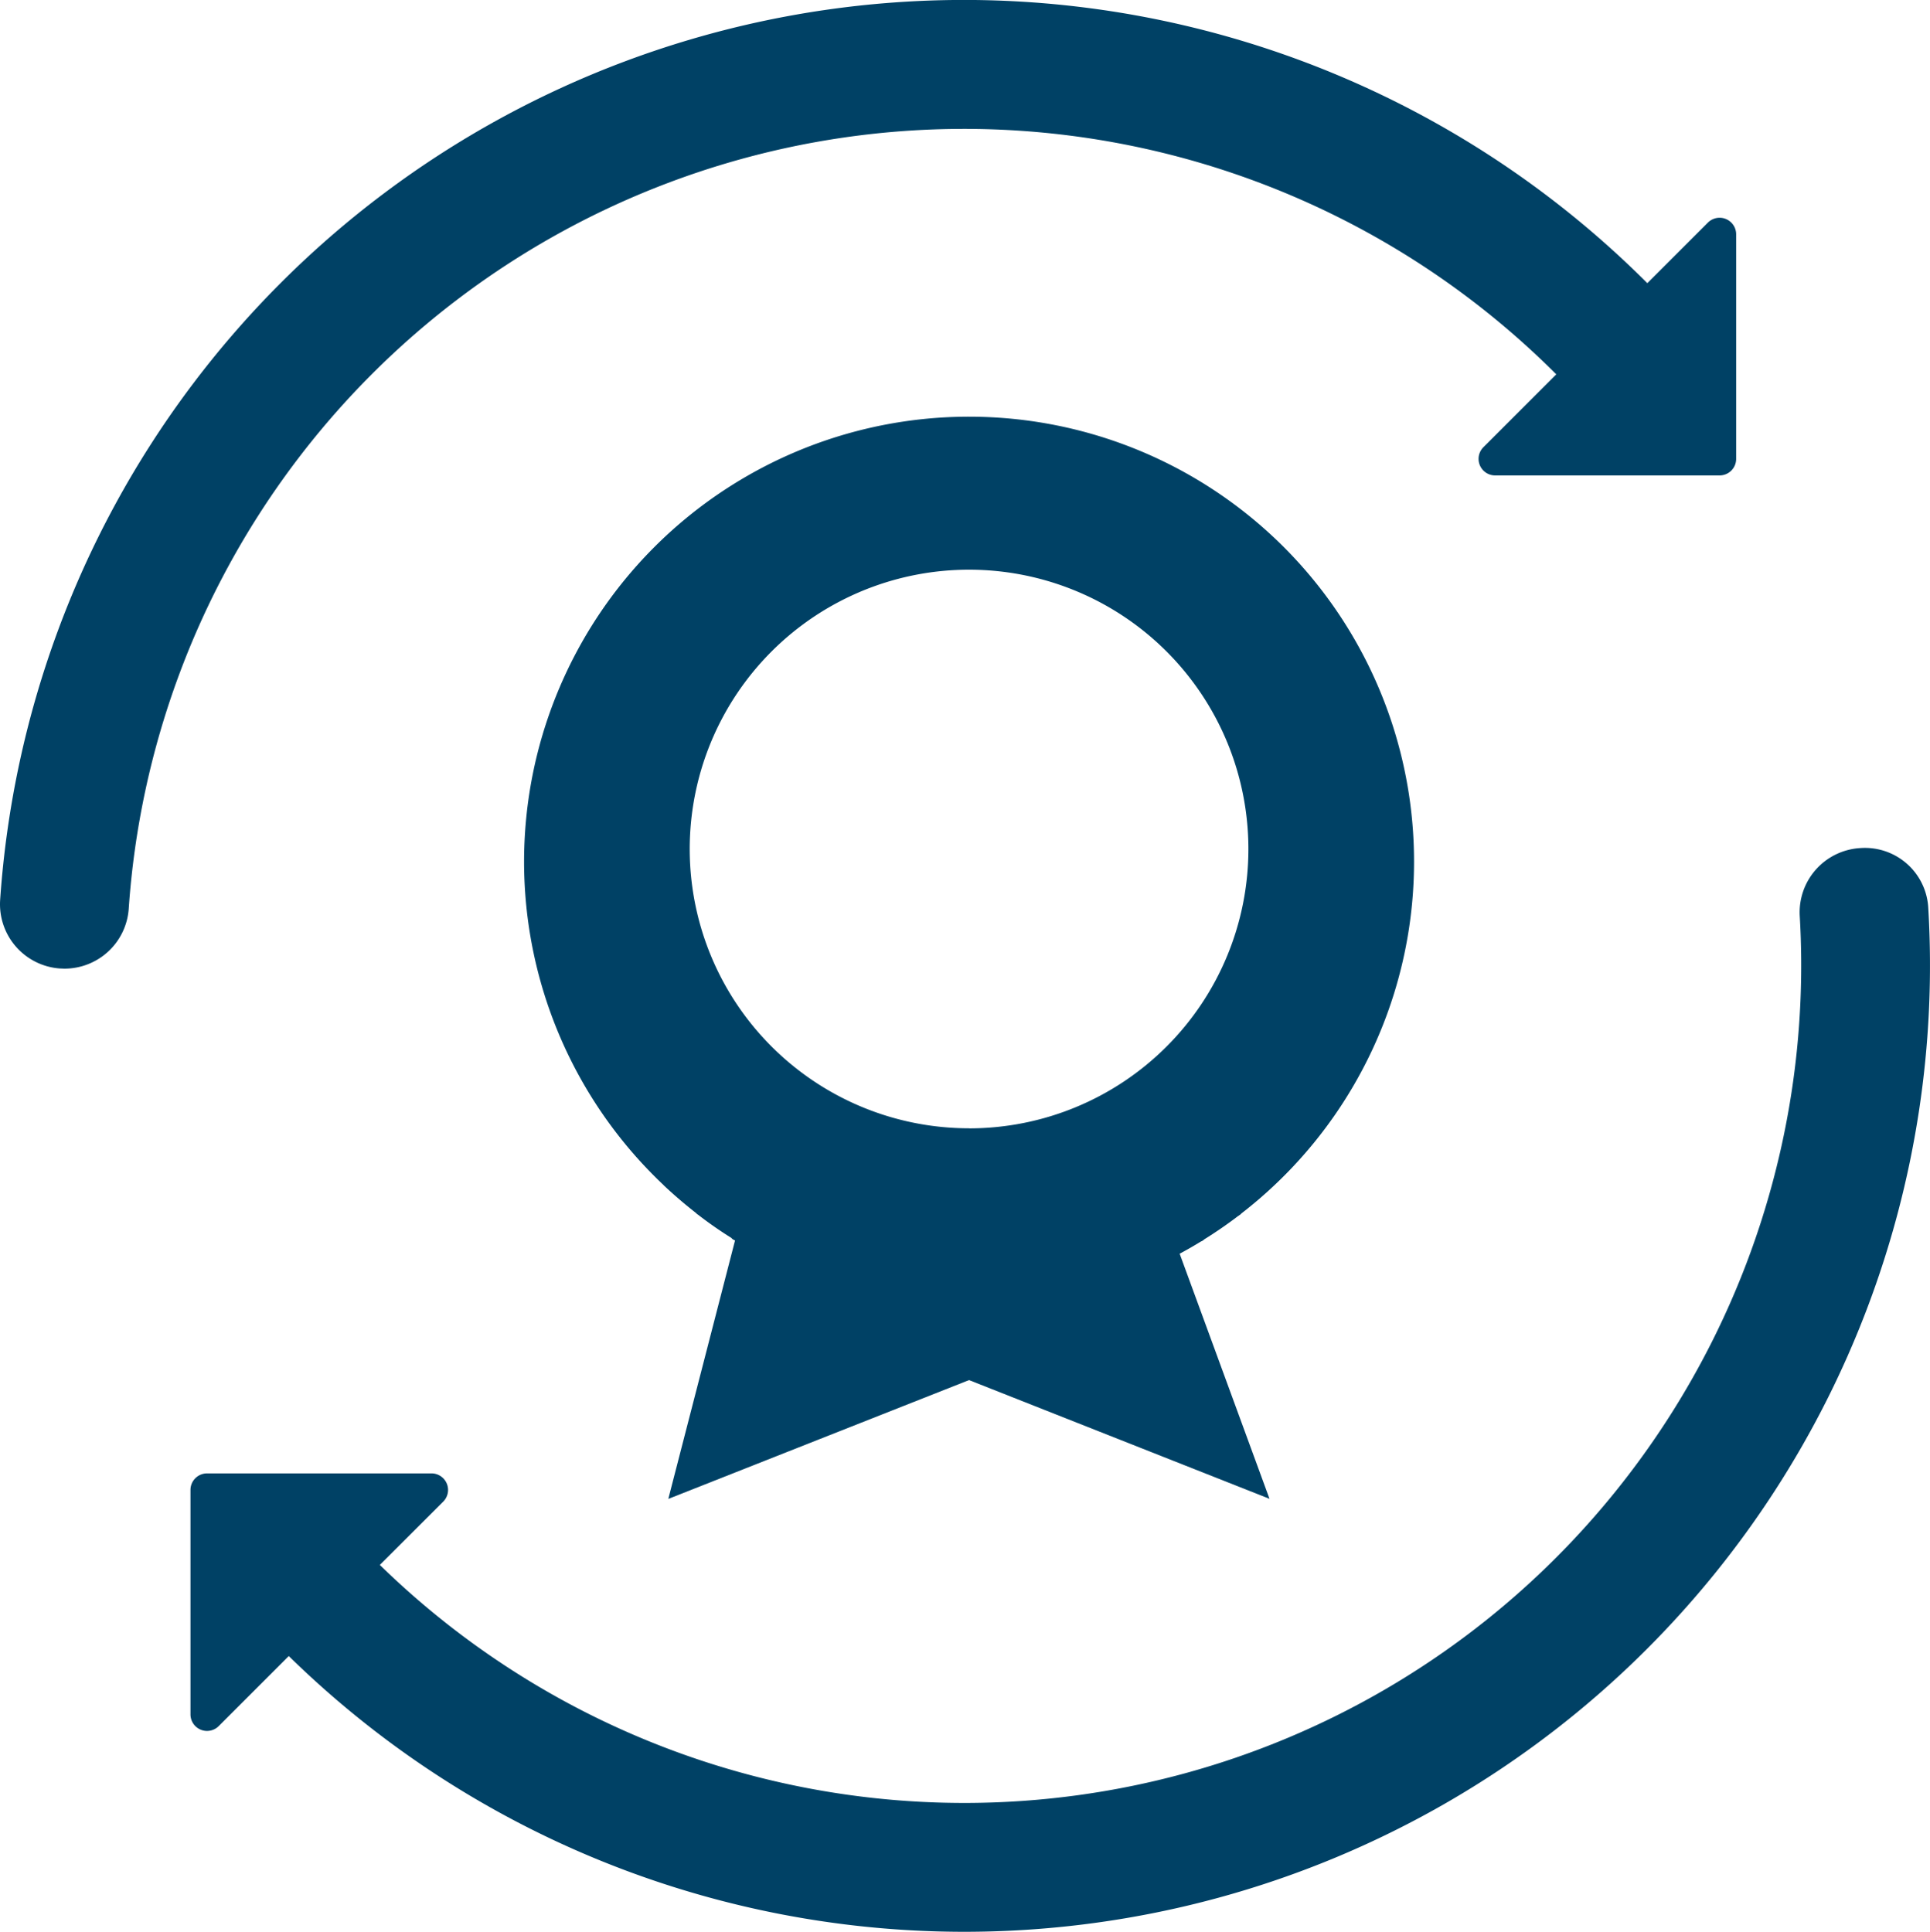
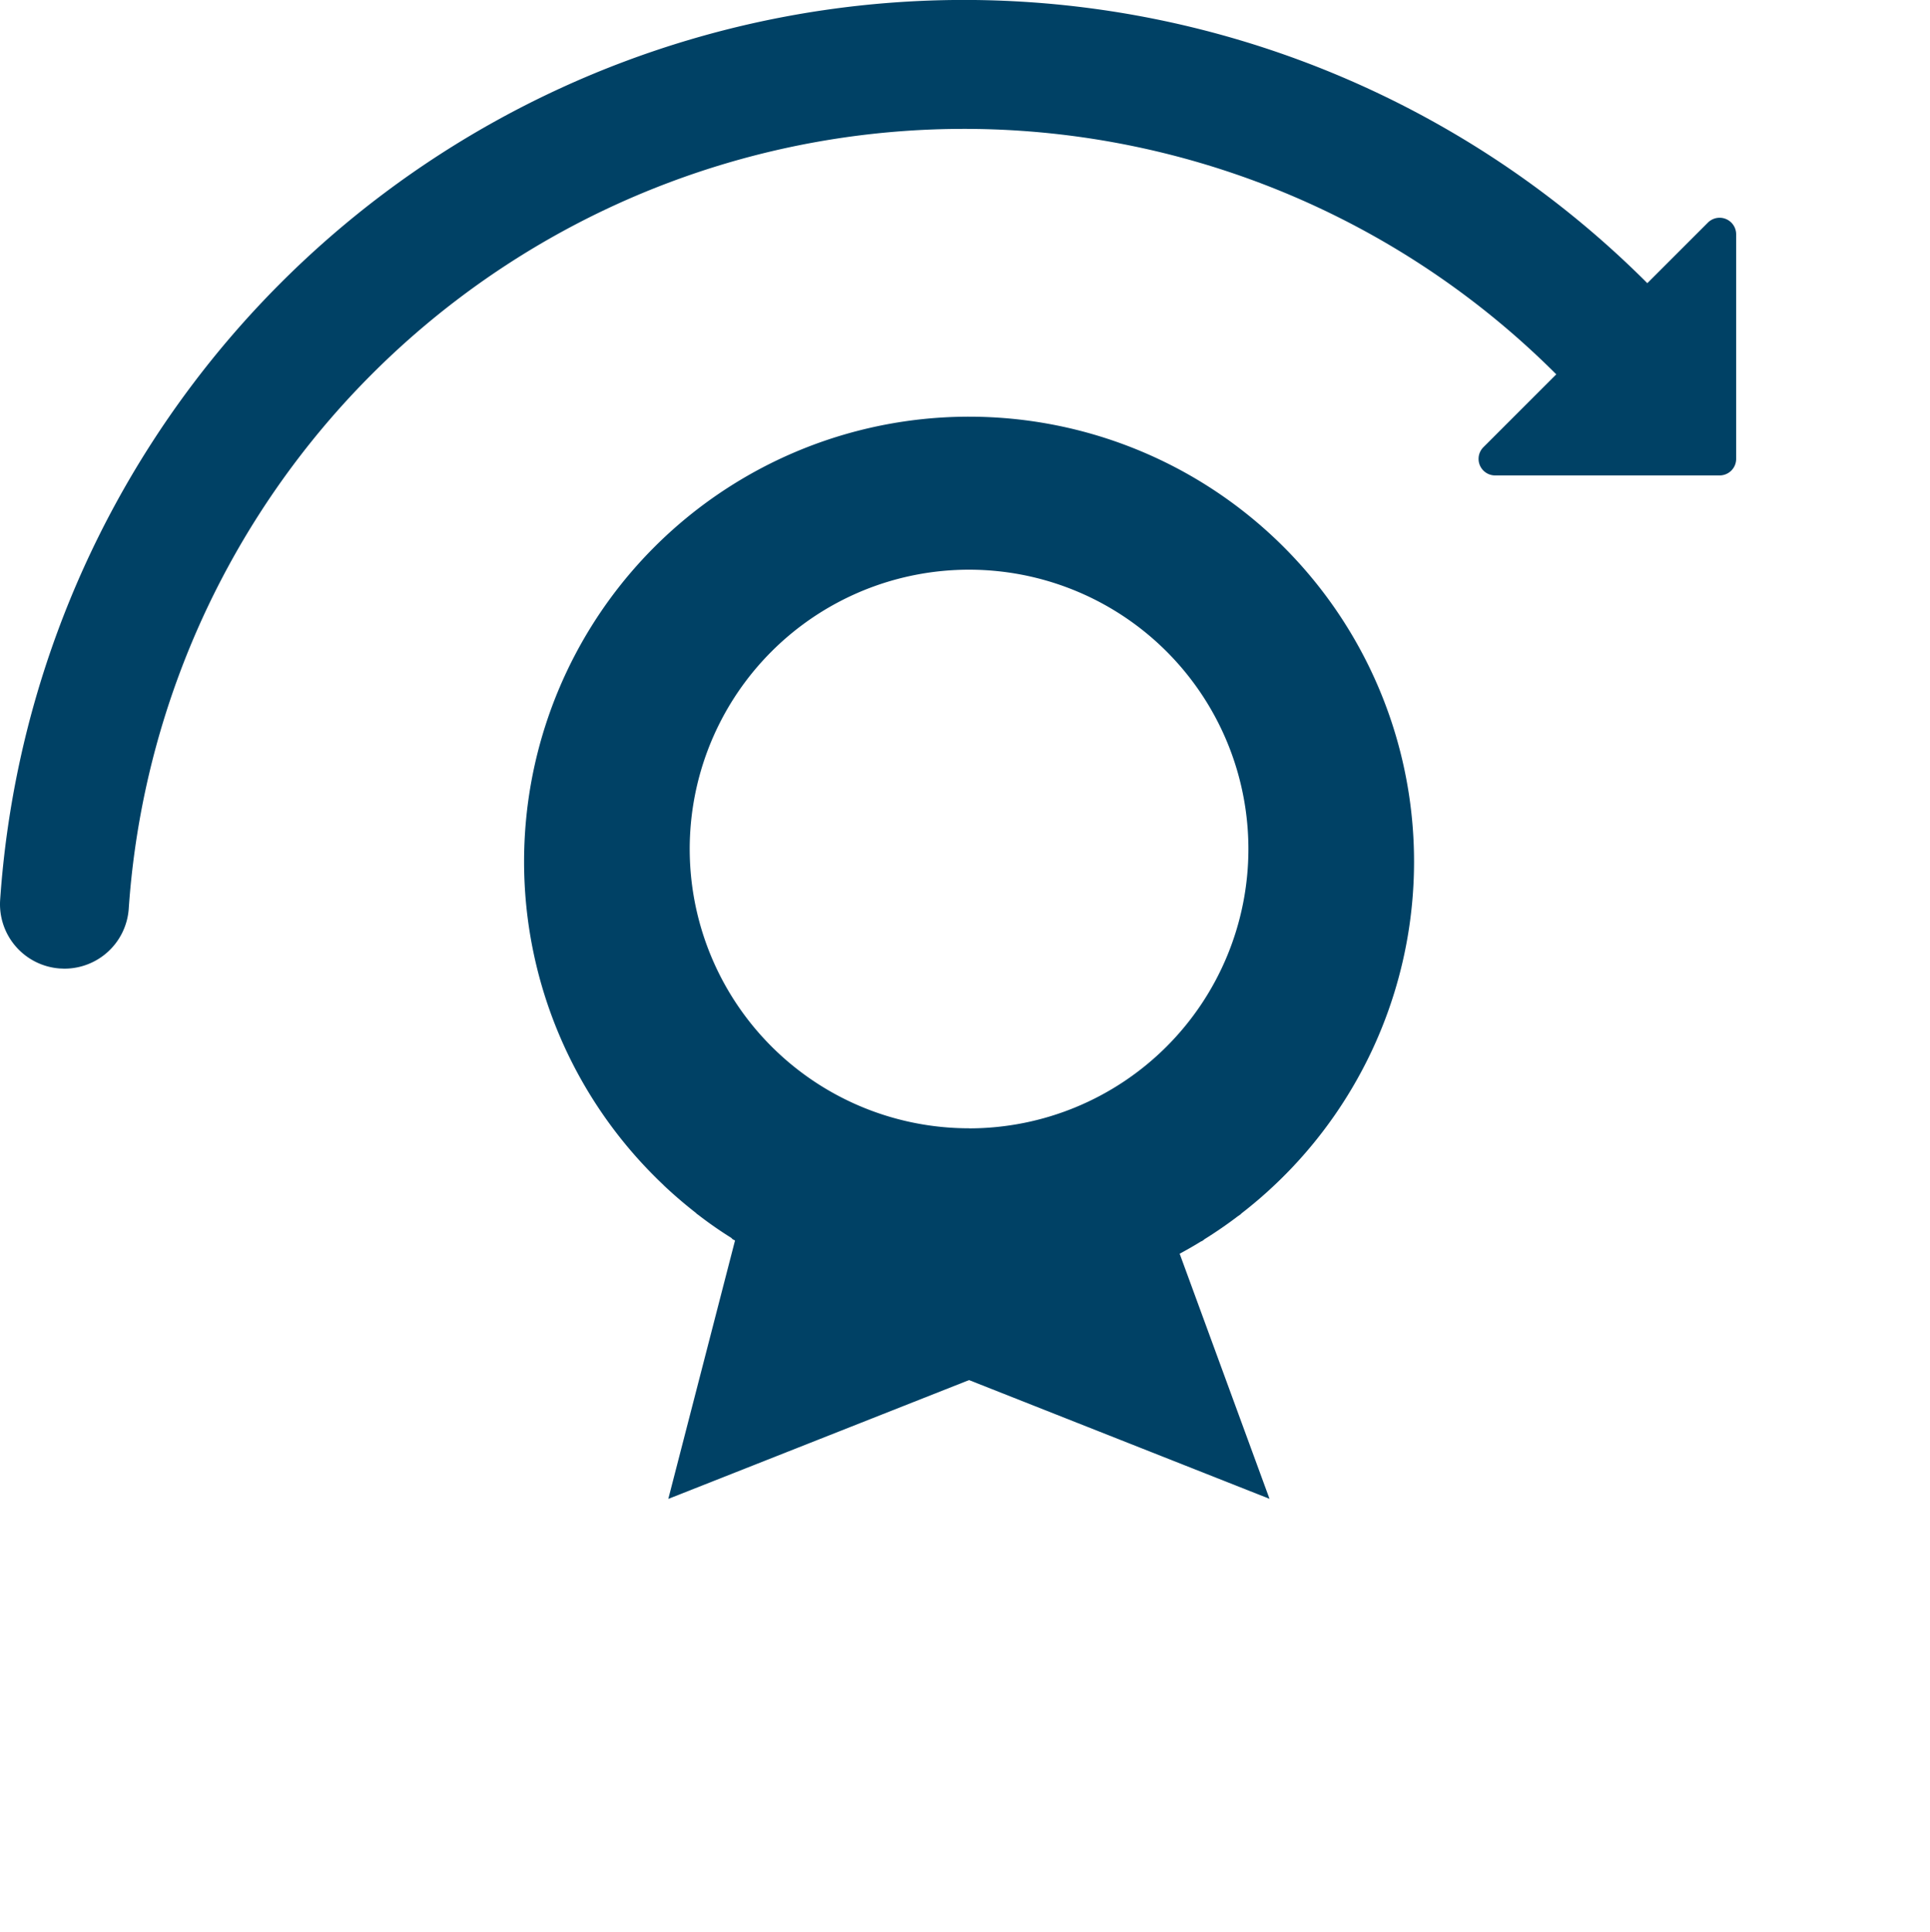
<svg xmlns="http://www.w3.org/2000/svg" width="77.333" height="77.417" viewBox="0 0 77.333 77.417">
  <g id="Grupo_409" data-name="Grupo 409" transform="translate(-1167 -443.292)">
    <g id="noun_home_renovation_2606064" data-name="noun_home renovation_2606064" transform="translate(1164.984 441.292)">
      <g id="Grupo_344" data-name="Grupo 344" transform="translate(2.016 2)">
        <path id="Caminho_1755" data-name="Caminho 1755" d="M2.022,38.062a2.582,2.582,0,0,0,2.4,2.751c.06,0,.121.006.179.006a2.581,2.581,0,0,0,2.573-2.4,33.546,33.546,0,0,1,57.19-21.427s.008,0,.012.008l-2.921,2.921a.663.663,0,0,0,.469,1.132h8.994a.663.663,0,0,0,.664-.663V11.391a.663.663,0,0,0-1.133-.469l-2.428,2.428s0-.008-.008-.012A38.708,38.708,0,0,0,2.022,38.062Z" transform="translate(-2.016 -2)" fill="#004165" />
-         <path id="Caminho_1756" data-name="Caminho 1756" d="M74.607,17.6a2.54,2.54,0,0,0-2.729-2.423A2.579,2.579,0,0,0,69.456,17.9a33.594,33.594,0,0,1-9.768,25.718,33.515,33.515,0,0,1-47.126.287L15.1,41.37a.663.663,0,0,0-.469-1.133H5.637a.663.663,0,0,0-.663.664v8.994a.663.663,0,0,0,1.132.469l2.807-2.807a38.674,38.674,0,0,0,54.424-.287A38.748,38.748,0,0,0,74.607,17.6Z" transform="translate(2.658 18.81)" fill="#004165" />
      </g>
    </g>
    <g id="Grupo_348" data-name="Grupo 348" transform="translate(1188 460)">
      <g id="Grupo_347" data-name="Grupo 347" transform="translate(0 0)" clip-path="url(#clip-path)">
        <path id="Caminho_1760" data-name="Caminho 1760" d="M27.164,33.029l.073-.052c.007,0,.011-.013.018-.018q.708-.44,1.367-.943c.006,0,.012,0,.017-.009l.073-.052c.011-.009.016-.021.027-.031A17.83,17.83,0,1,0,5.585,30.782L5.6,30.8l0,0q.62.583,1.291,1.106l0,.006.063.052s.011,0,.016.008q.645.5,1.334.93a.641.641,0,0,0,.052.053L8.44,33l.013,0L5.778,43.361,17.829,38.6l12.039,4.758-3.6-9.822c.291-.157.578-.321.858-.494a.363.363,0,0,0,.042-.016m-9.335-4.517A11.193,11.193,0,1,1,29.022,17.319,11.194,11.194,0,0,1,17.829,28.512" transform="translate(0 0)" fill="#004165" />
      </g>
    </g>
  </g>
</svg>